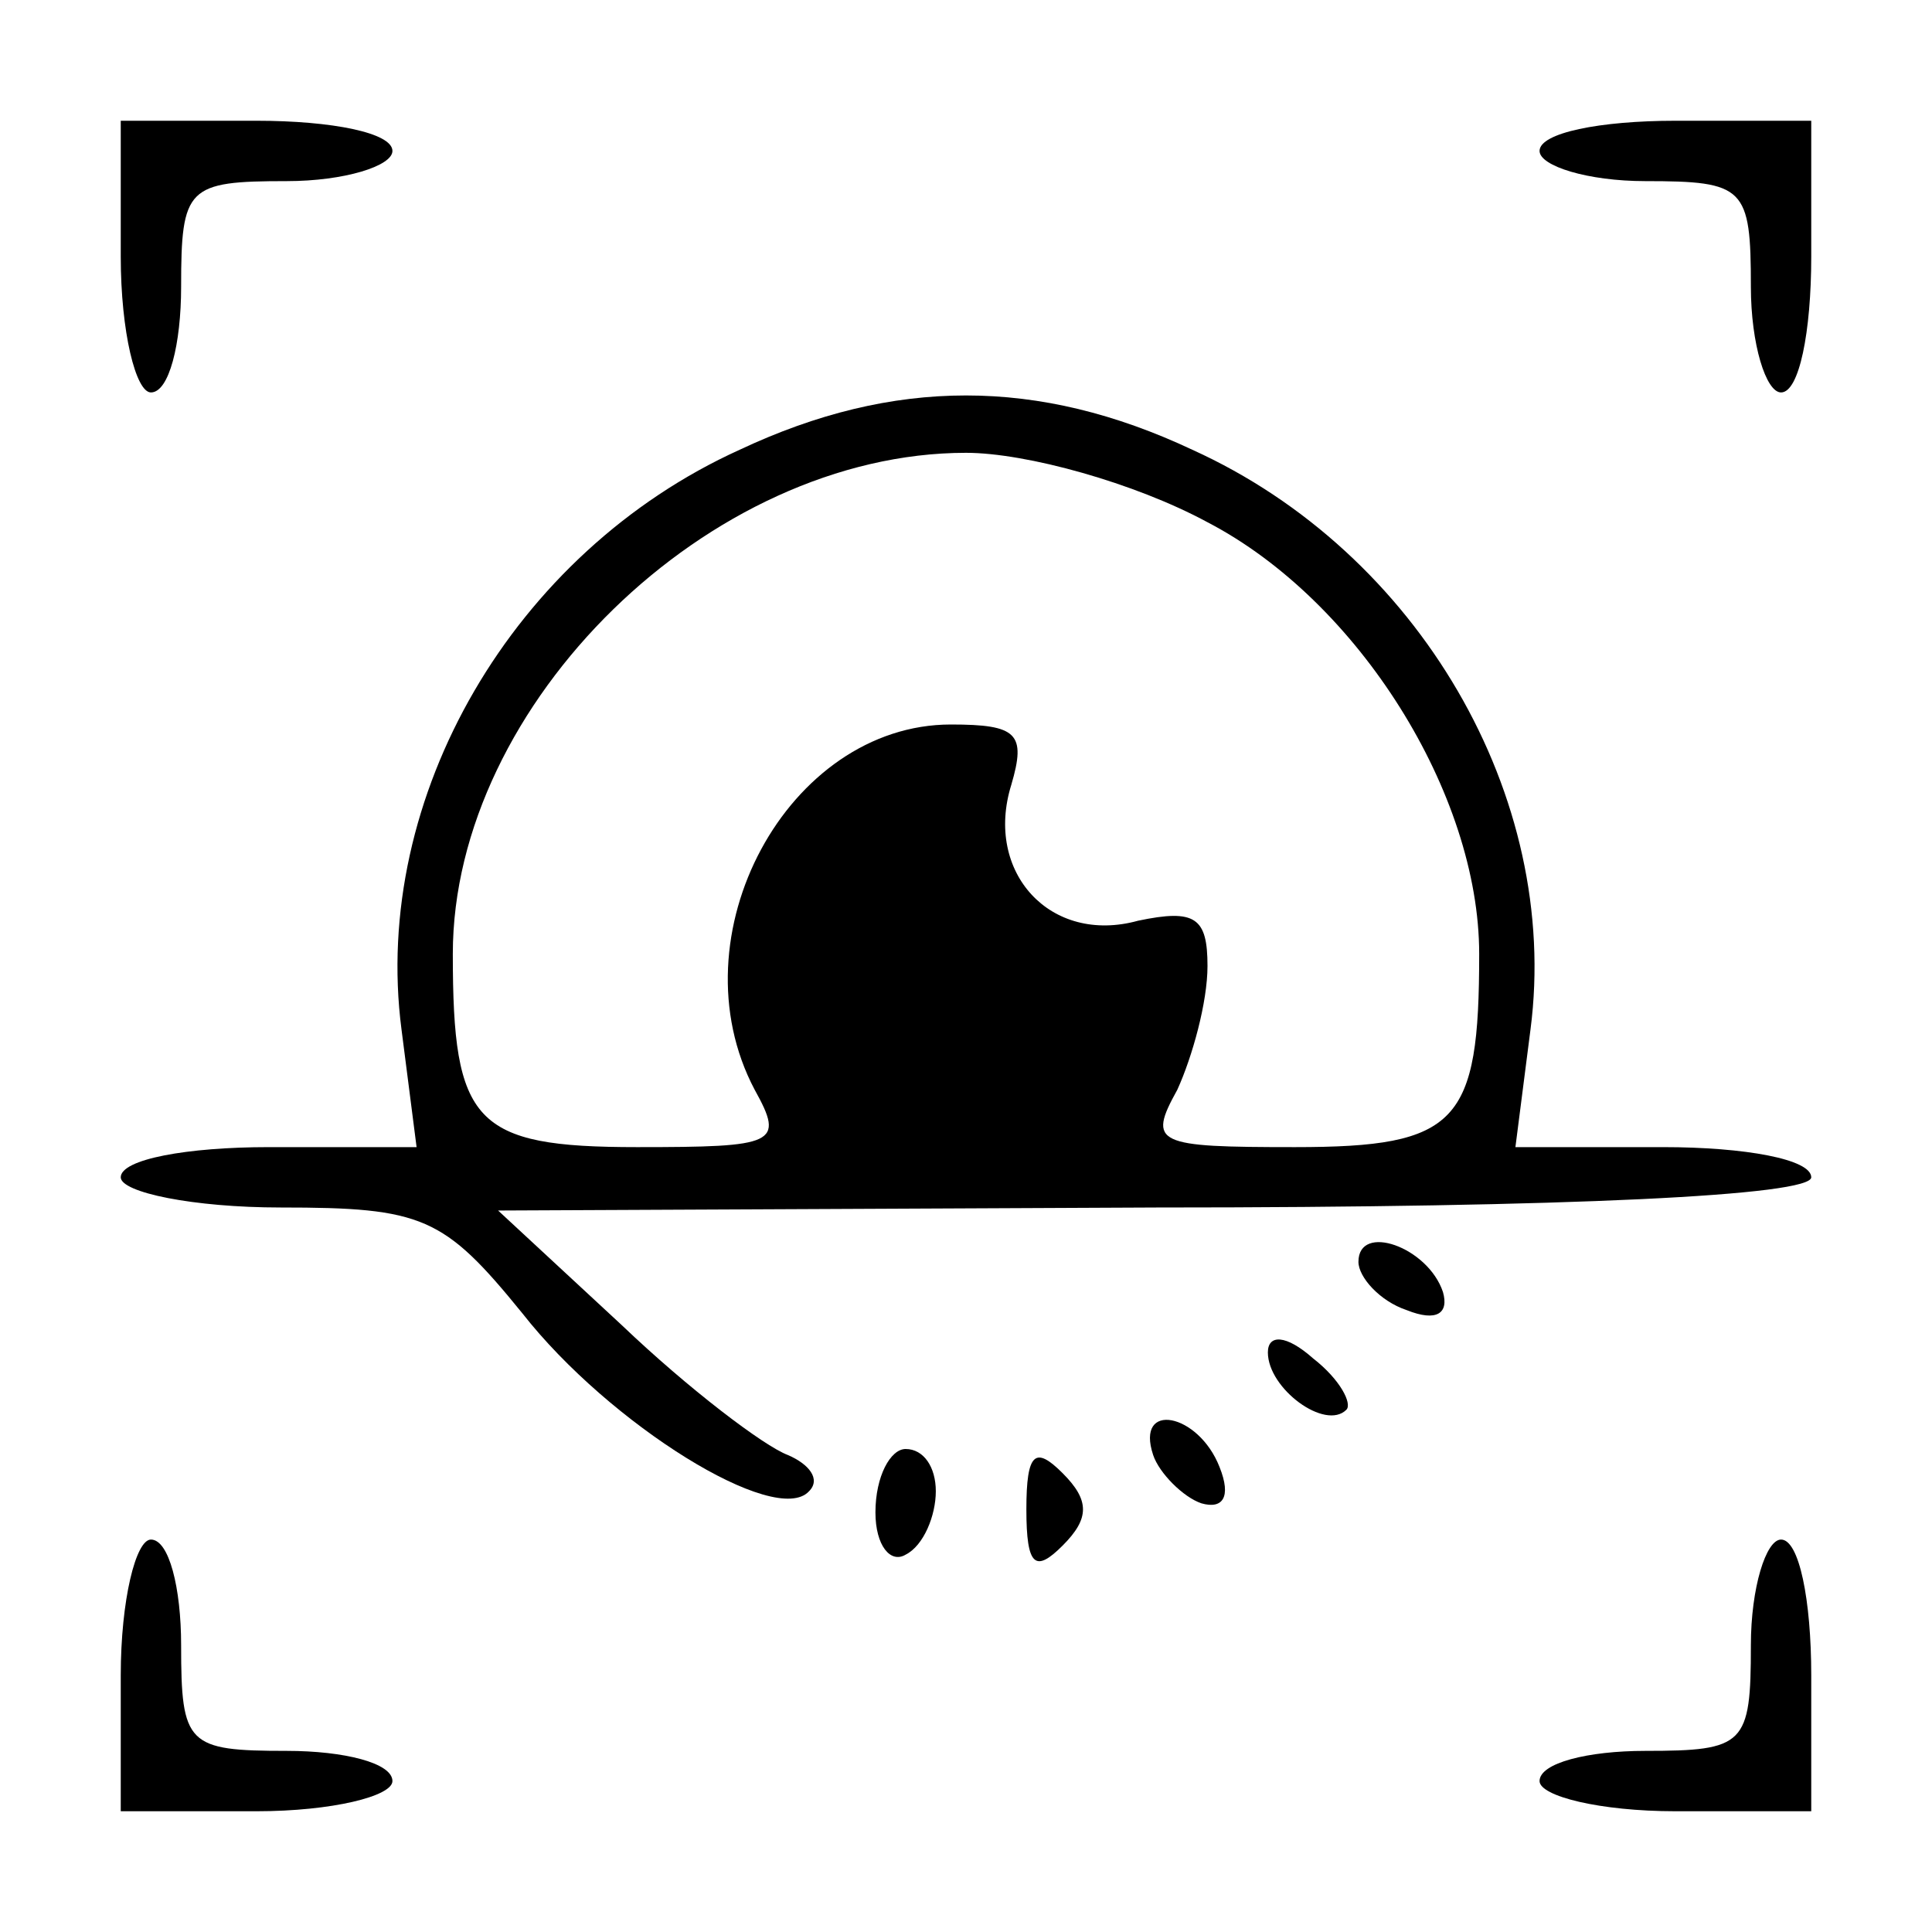
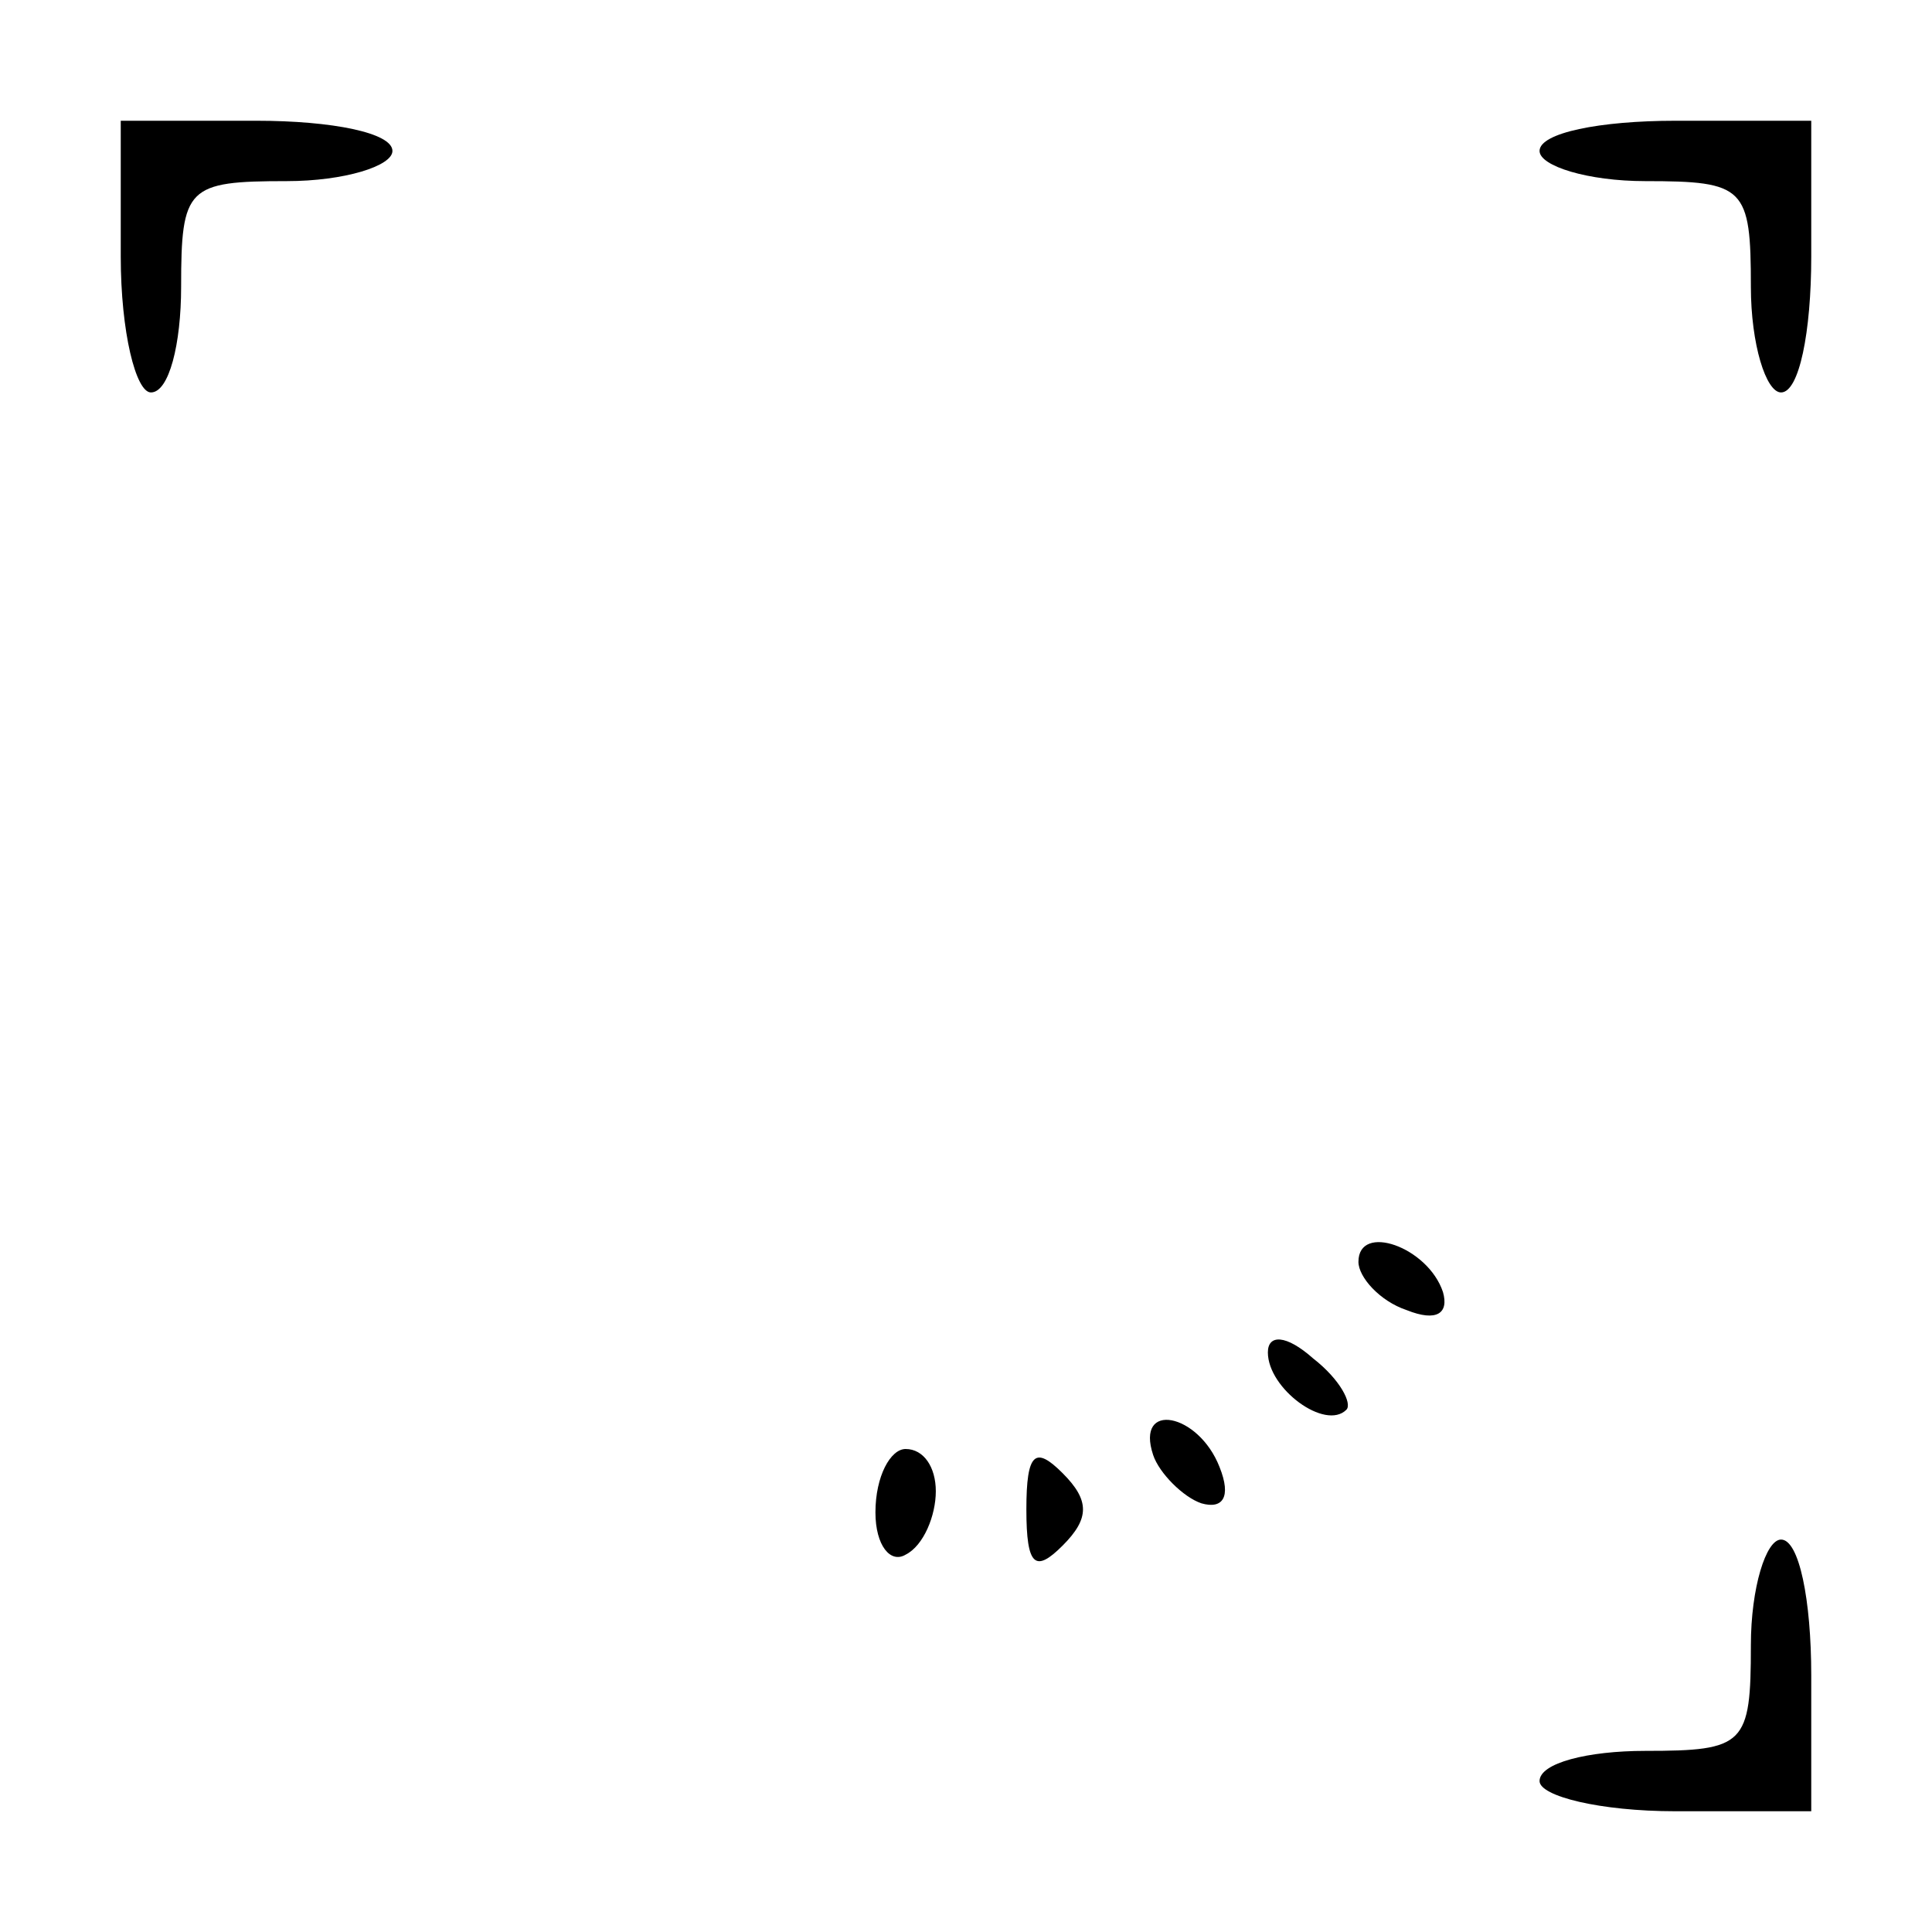
<svg xmlns="http://www.w3.org/2000/svg" version="1.0" width="64pt" height="64pt" viewBox="0 0 64 64" preserveAspectRatio="xMidYMid meet">
  <g transform="translate(0,64) scale(0.1,-0.1)" fill="#000000" stroke="none">
    <path d="M40 555 c0 -25 5 -45 10 -45 6 0 10 16 10 35 0 33 2 35 35 35 19 0 35 5 35 10 0 6 -20 10 -45 10 l-45 0 0 -45z" />
    <path d="M510 590 c0 -5 16 -10 35 -10 33 0 35 -2 35 -35 0 -19 5 -35 10 -35 6 0 10 20 10 45 l0 45 -45 0 c-25 0 -45 -4 -45 -10z" />
-     <path d="M245 491 c-75 -34 -122 -115 -112 -192 l5 -39 -49 0 c-27 0 -49 -4 -49 -10 0 -5 24 -10 53 -10 47 0 54 -3 80 -35 29 -37 84 -71 95 -59 4 4 0 9 -7 12 -8 3 -33 22 -55 43 l-41 38 218 1 c138 0 217 4 217 10 0 6 -22 10 -49 10 l-49 0 5 39 c10 77 -37 158 -112 192 -51 24 -99 24 -150 0z m155 -24 c50 -26 90 -90 90 -143 0 -56 -7 -64 -61 -64 -46 0 -49 1 -39 19 5 11 10 29 10 41 0 16 -4 19 -23 15 -29 -8 -51 16 -42 45 5 17 2 20 -20 20 -54 0 -92 -70 -65 -121 10 -18 7 -19 -39 -19 -54 0 -61 8 -61 64 0 83 85 166 170 166 20 0 56 -10 80 -23z" />
    <path d="M450 222 c0 -5 7 -13 16 -16 10 -4 14 -1 12 6 -5 15 -28 23 -28 10z" />
    <path d="M420 192 c0 -12 19 -26 26 -19 2 2 -2 10 -11 17 -9 8 -15 8 -15 2z" />
    <path d="M382 158 c2 -6 10 -14 16 -16 7 -2 10 2 6 12 -7 18 -28 22 -22 4z" />
    <path d="M290 139 c0 -11 5 -17 10 -14 6 3 10 13 10 21 0 8 -4 14 -10 14 -5 0 -10 -9 -10 -21z" />
    <path d="M340 140 c0 -19 3 -21 12 -12 9 9 9 15 0 24 -9 9 -12 7 -12 -12z" />
-     <path d="M40 85 l0 -45 45 0 c25 0 45 5 45 10 0 6 -16 10 -35 10 -33 0 -35 2 -35 35 0 19 -4 35 -10 35 -5 0 -10 -20 -10 -45z" />
    <path d="M580 95 c0 -33 -2 -35 -35 -35 -19 0 -35 -4 -35 -10 0 -5 20 -10 45 -10 l45 0 0 45 c0 25 -4 45 -10 45 -5 0 -10 -16 -10 -35z" />
  </g>
</svg>